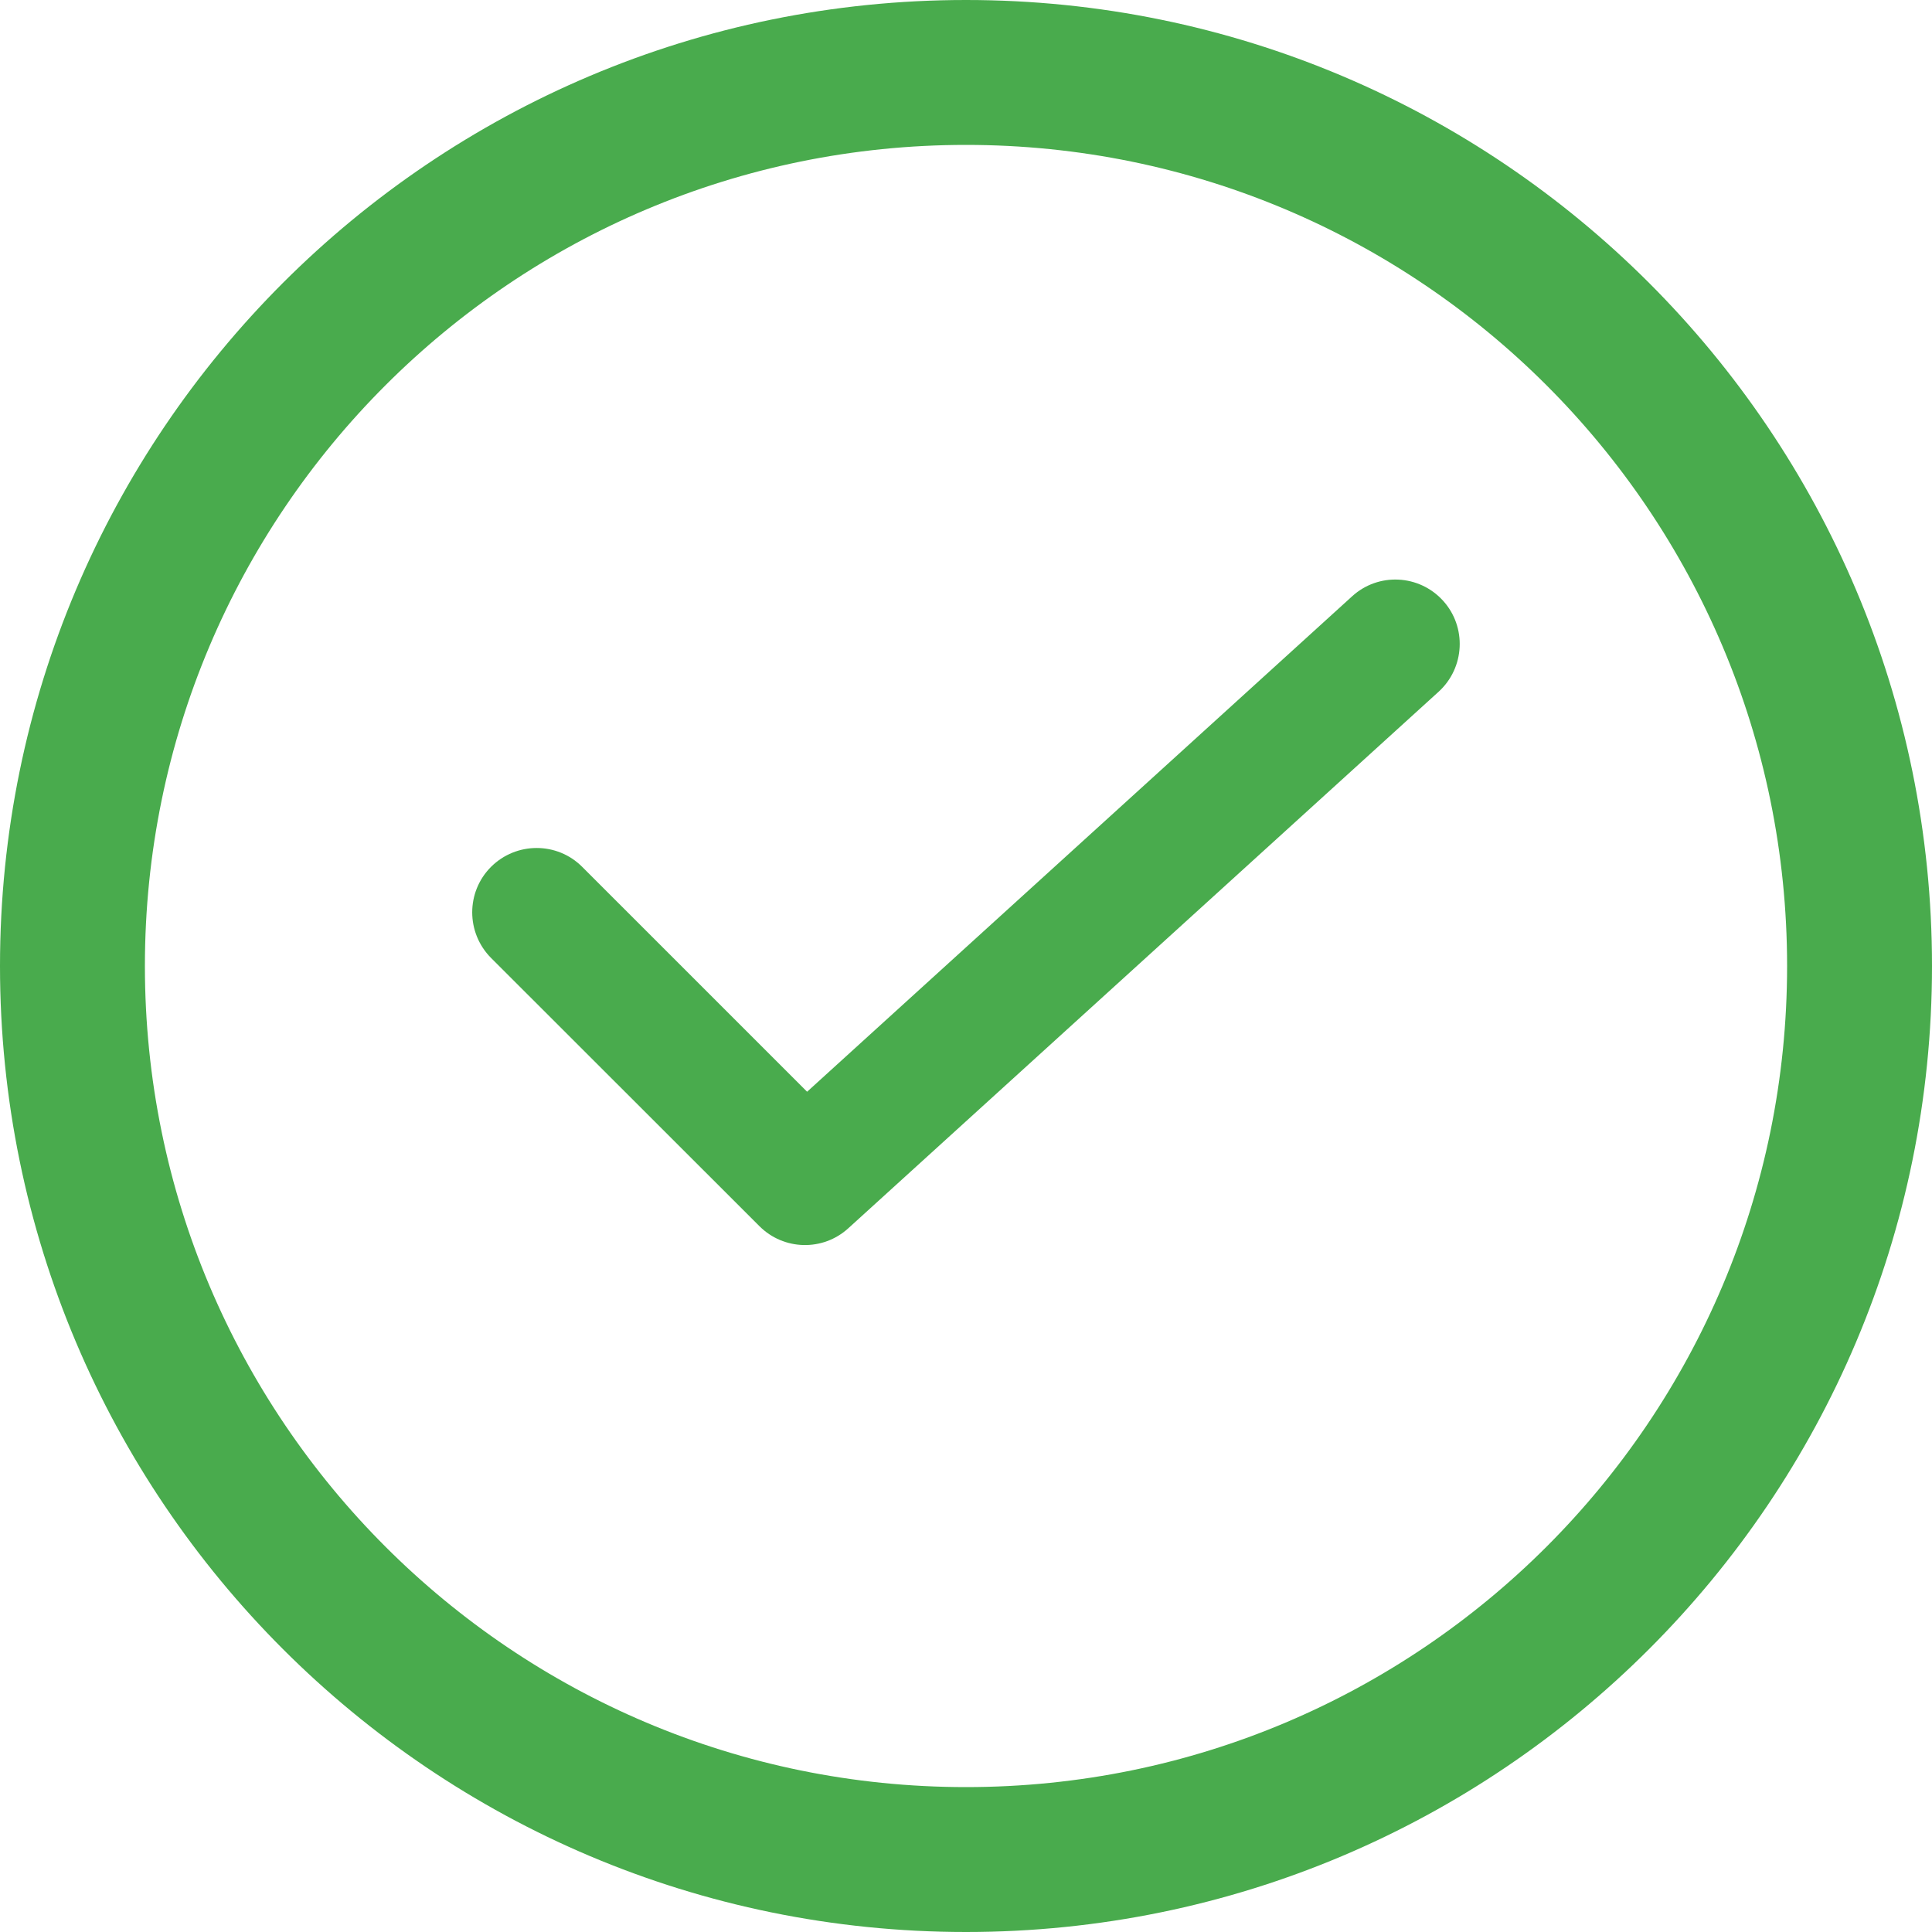
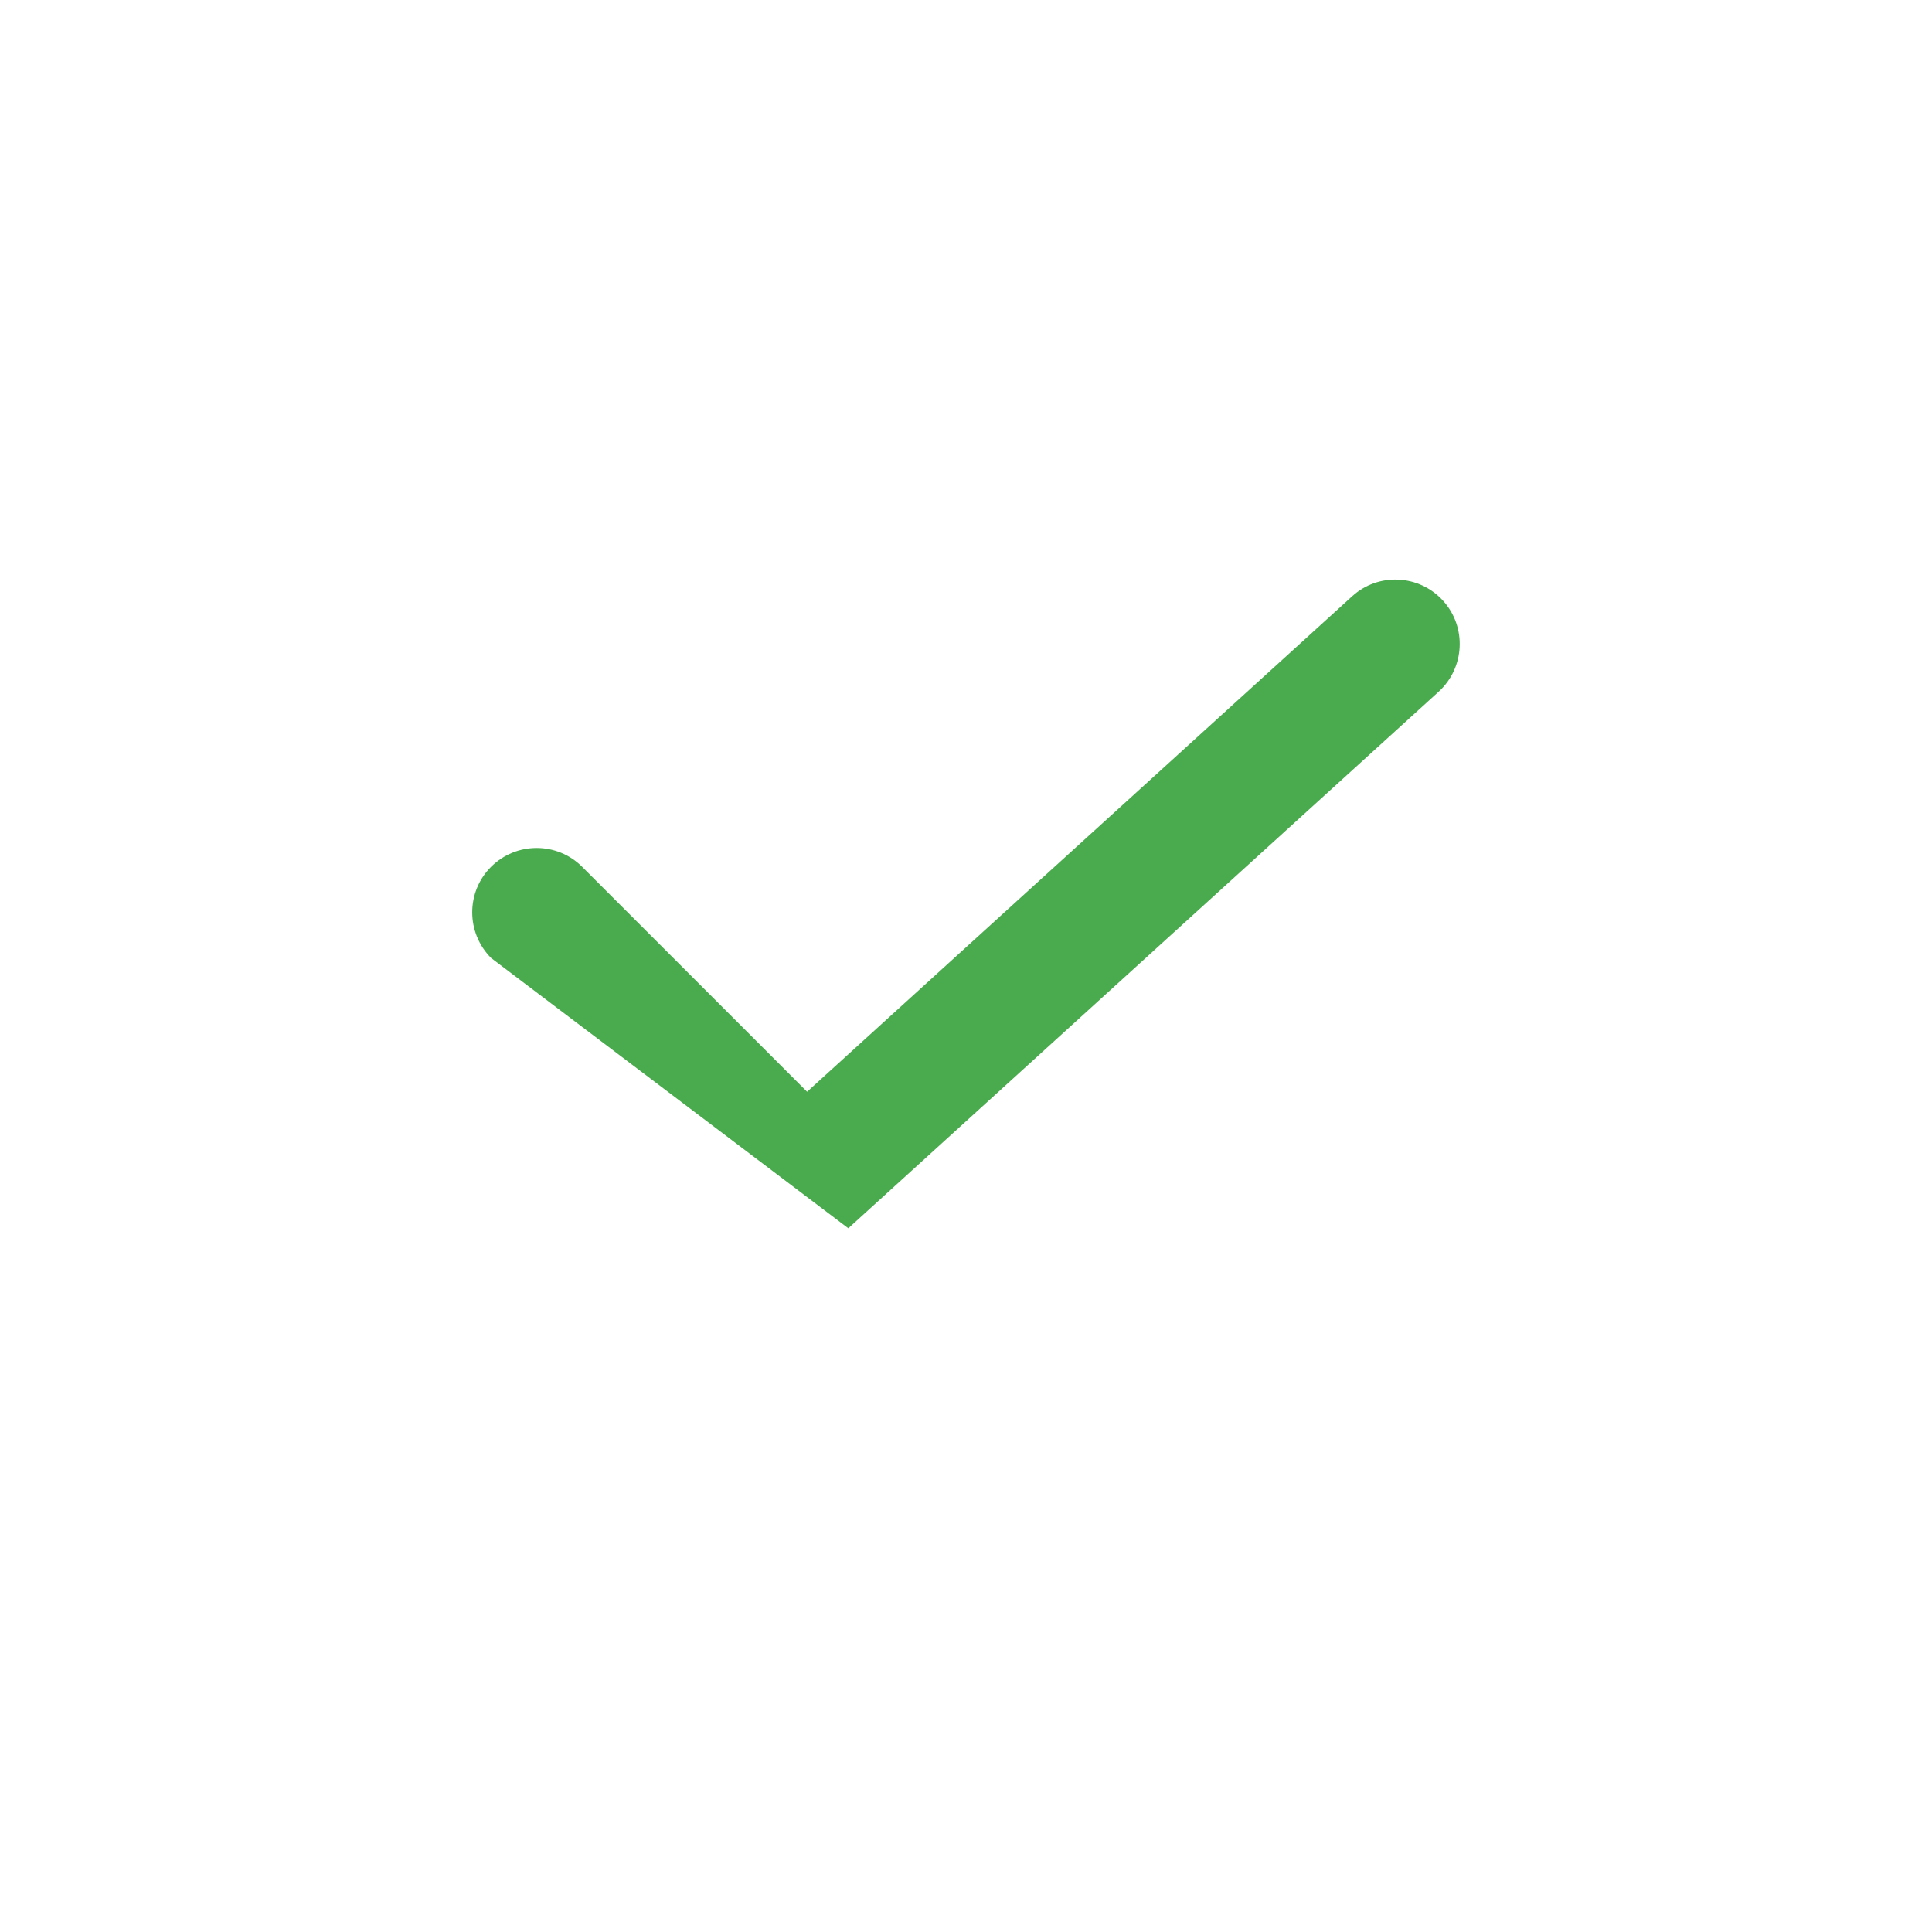
<svg xmlns="http://www.w3.org/2000/svg" width="12px" height="12px" viewBox="0 0 12 12" version="1.1">
  <title>Group 3 Copy 2</title>
  <desc>Created with Sketch.</desc>
  <defs />
  <g id="Page-2" stroke="none" stroke-width="1" fill="none" fill-rule="evenodd">
    <g id="Article-Mobile-Final" transform="translate(-176, -222)" fill="#49AB4D" fill-rule="nonzero">
      <g id="Verified-Expert-Copy" transform="translate(176, 220)">
        <g id="Group-3-Copy-2" transform="translate(0, 2)">
-           <path d="M6,11.1 C8.817,11.1 11.1,8.817 11.1,6 C11.1,3.183 8.817,0.9 6,0.9 C3.183,0.9 0.9,3.183 0.9,6 C0.9,8.817 3.183,11.1 6,11.1 Z M6,12 C2.686,12 0,9.314 0,6 C0,2.686 2.686,0 6,0 C9.314,0 12,2.686 12,6 C12,9.314 9.314,12 6,12 Z" id="Oval-2" />
-           <path d="M5.013,6.781 L8.398,3.704 C8.561,3.555 8.814,3.567 8.963,3.731 C9.111,3.894 9.099,4.147 8.936,4.296 L5.269,7.629 C5.111,7.773 4.868,7.767 4.717,7.616 L3.05,5.95 C2.894,5.793 2.894,5.54 3.05,5.384 C3.207,5.228 3.46,5.228 3.616,5.384 L5.013,6.781 Z" id="Path-14" />
+           <path d="M5.013,6.781 L8.398,3.704 C8.561,3.555 8.814,3.567 8.963,3.731 C9.111,3.894 9.099,4.147 8.936,4.296 L5.269,7.629 L3.05,5.95 C2.894,5.793 2.894,5.54 3.05,5.384 C3.207,5.228 3.46,5.228 3.616,5.384 L5.013,6.781 Z" id="Path-14" />
        </g>
      </g>
    </g>
  </g>
</svg>